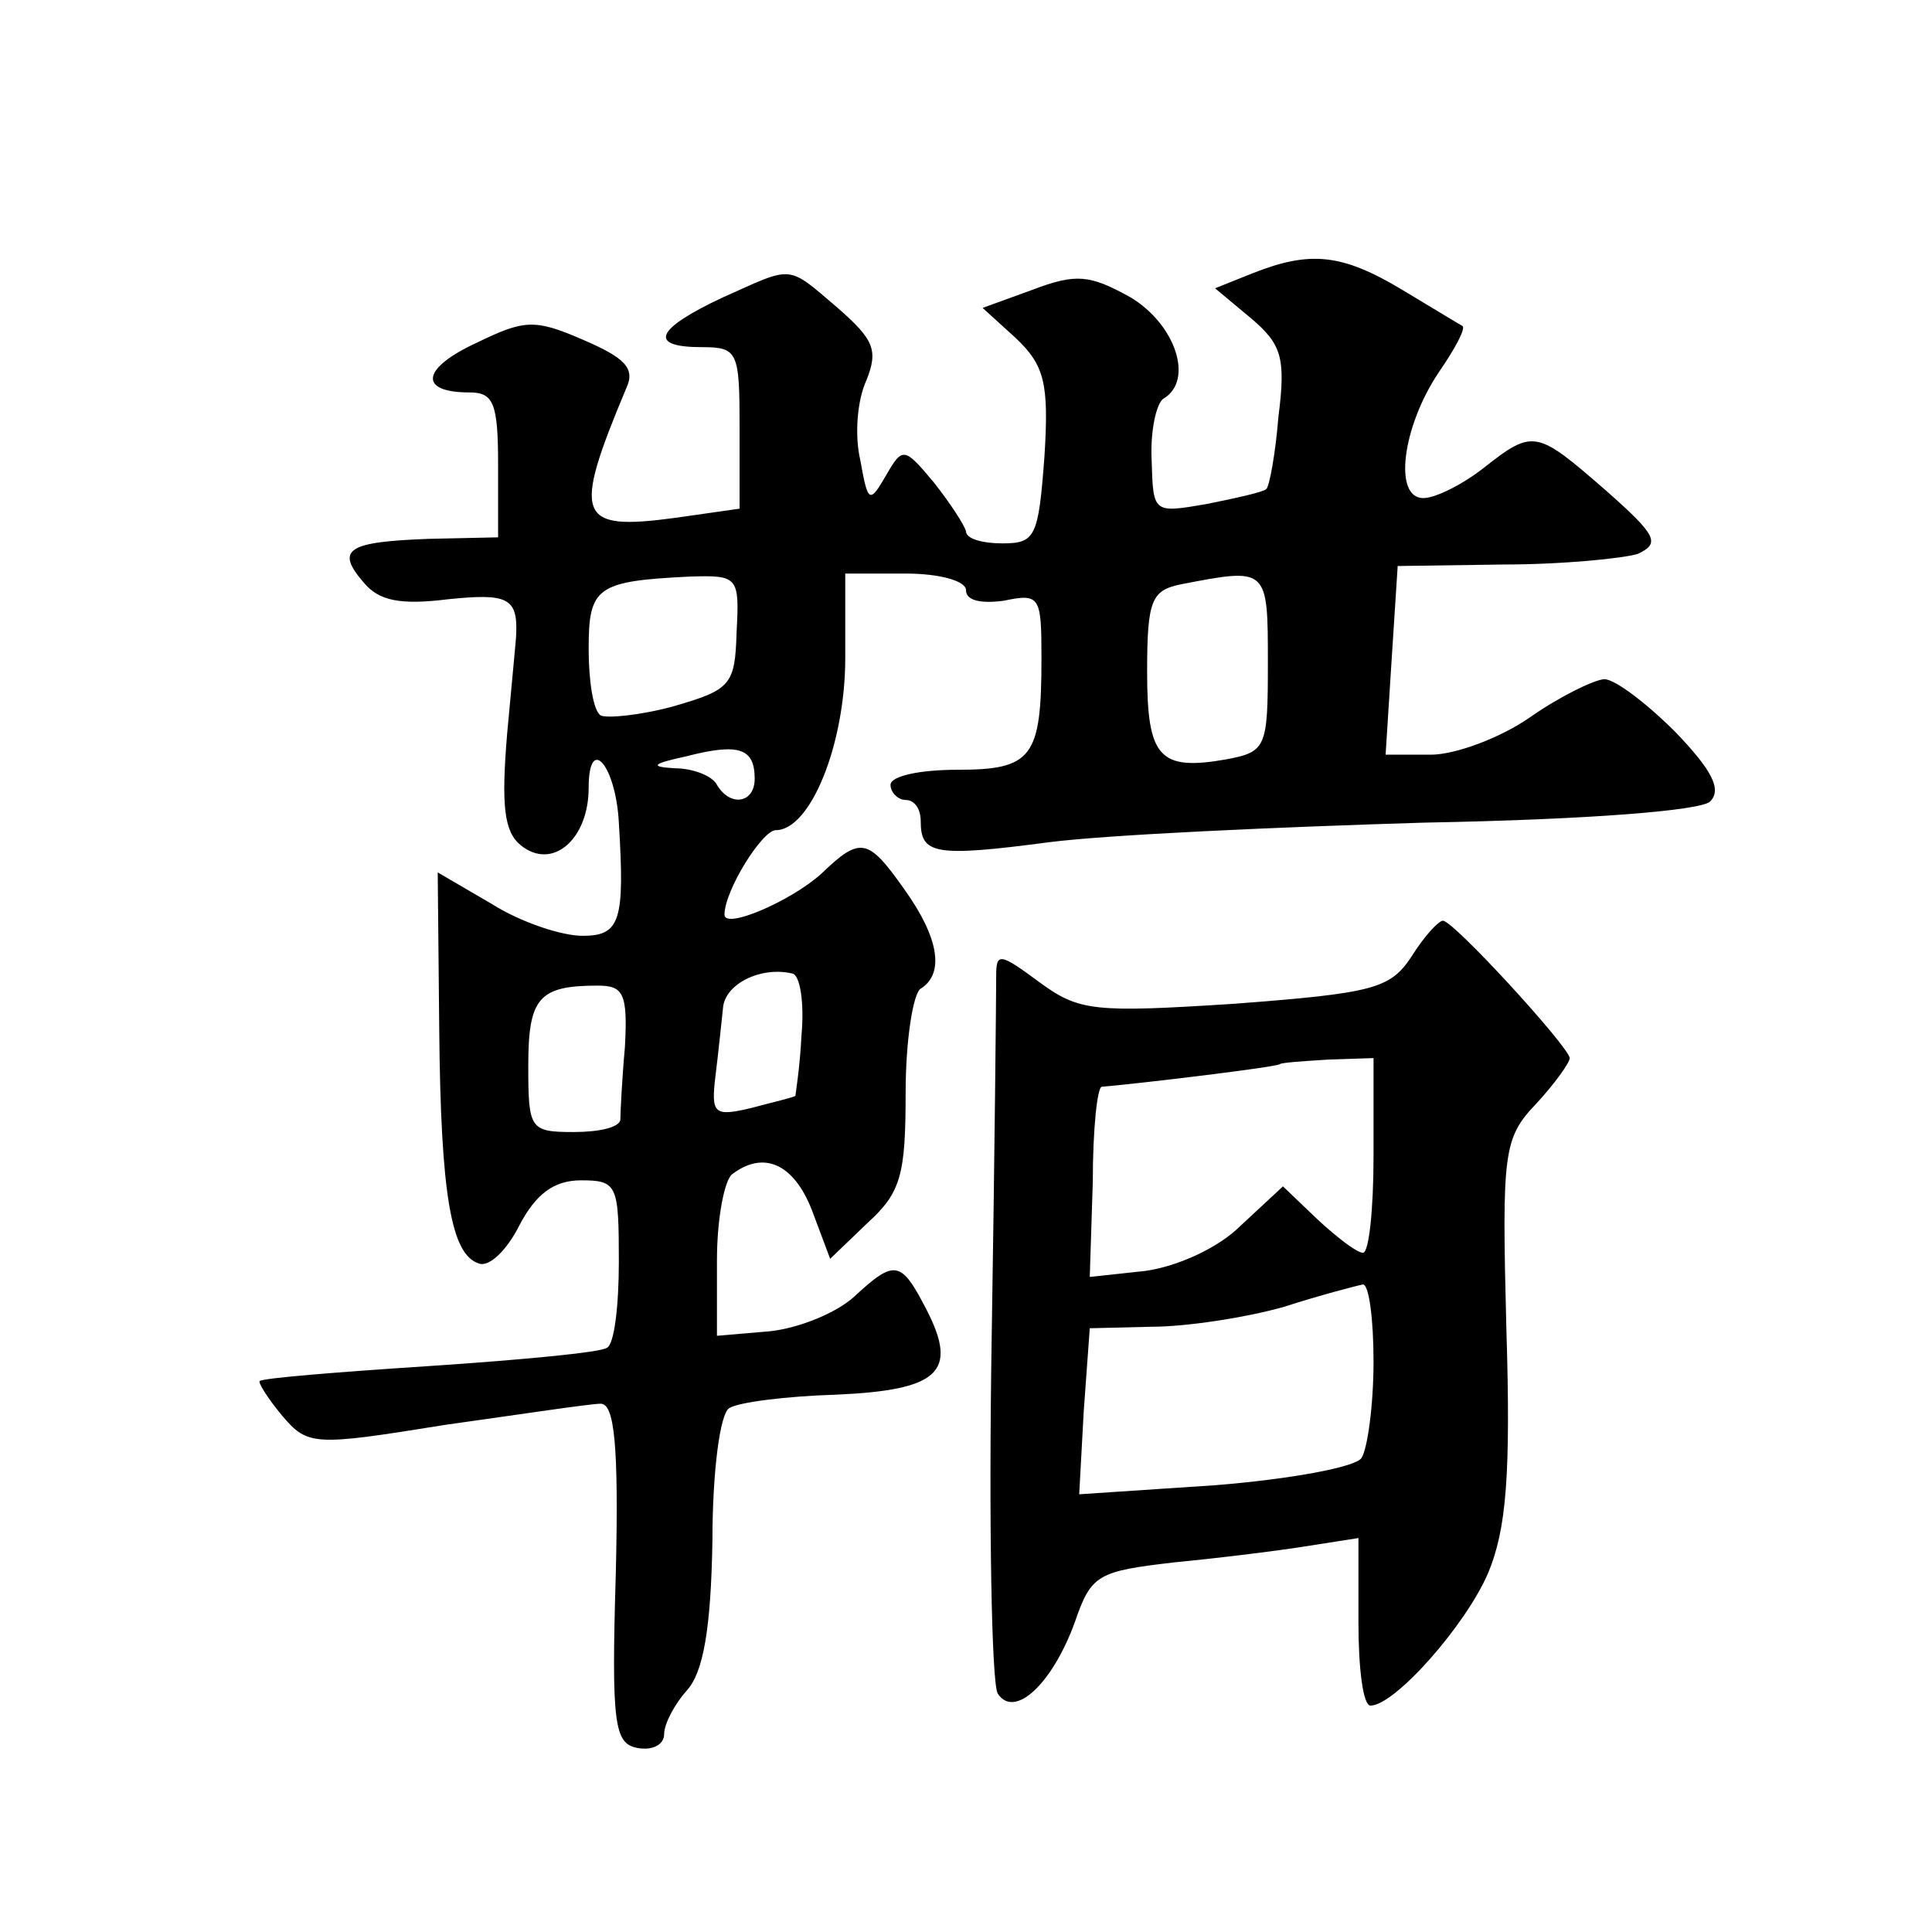
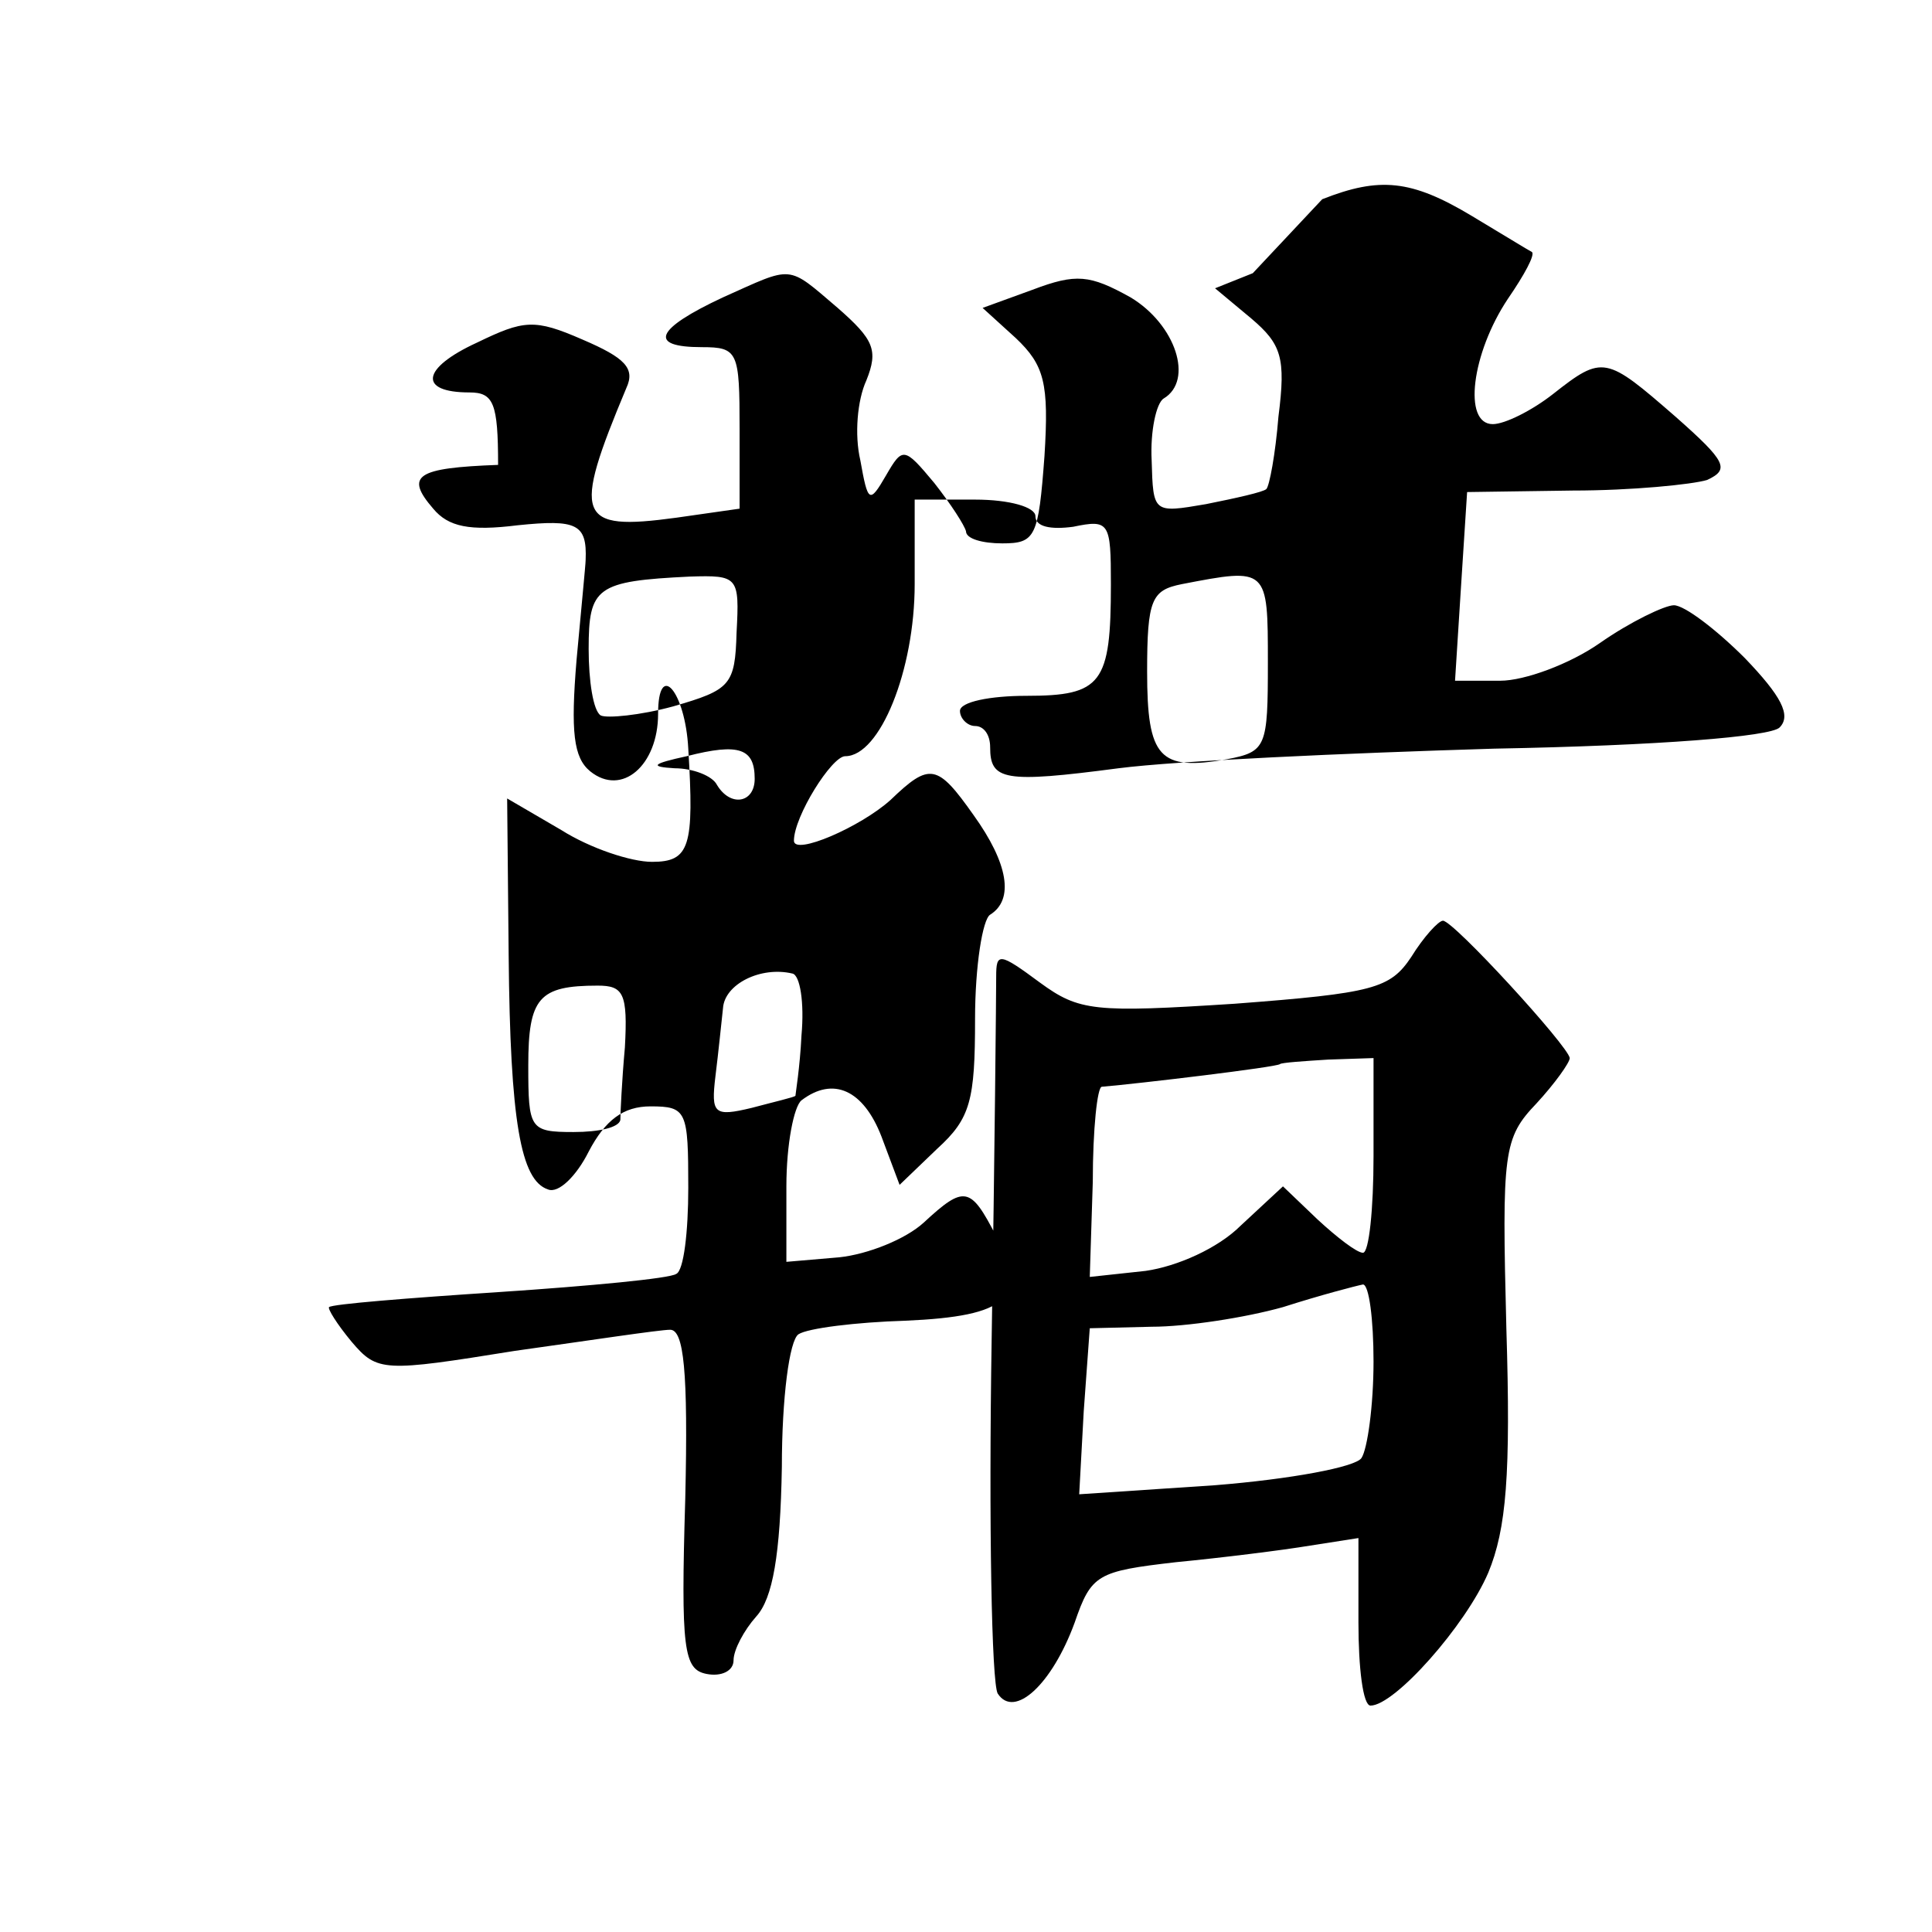
<svg xmlns="http://www.w3.org/2000/svg" version="1.0" width="128pt" height="128pt" viewBox="0 0 128 128" preserveAspectRatio="xMidYMid meet">
  <g transform="translate(0,128) scale(0.1,-0.1)" fill="#0" stroke="none">
-     <path d="M830 1099 l-25 -10 24 -20 c20 -17 23 -26 18 -65 -2 -25 -6 -46 -8 -48 -2 -2 -20 -6 -40 -10 -35 -6 -35 -6 -36 29 -1 19 3 38 8 41 20 12 8 49 -22 67 -27 15 -36 16 -65 5 l-33 -12 22 -20 c19 -18 22 -30 19 -78 -4 -54 -6 -58 -28 -58 -13 0 -24 3 -24 8 -1 4 -10 18 -21 32 -20 24 -21 24 -32 5 -11 -19 -12 -18 -17 10 -4 17 -2 40 4 53 8 20 5 27 -19 48 -34 29 -29 28 -76 7 -45 -21 -50 -33 -14 -33 24 0 25 -3 25 -54 l0 -53 -42 -6 c-66 -9 -69 0 -33 86 6 13 -1 20 -29 32 -32 14 -39 13 -70 -2 -37 -17 -39 -33 -5 -33 16 0 19 -7 19 -48 l0 -48 -46 -1 c-54 -2 -62 -7 -43 -29 10 -12 24 -15 56 -11 39 4 46 1 45 -23 0 -3 -3 -33 -6 -66 -4 -48 -2 -65 9 -74 21 -17 45 4 45 38 0 36 18 15 20 -23 4 -65 1 -75 -24 -75 -14 0 -41 9 -60 21 l-36 21 1 -104 c1 -110 8 -149 26 -155 7 -3 19 9 27 25 11 21 23 30 41 30 24 0 25 -3 25 -54 0 -29 -3 -55 -8 -57 -4 -3 -57 -8 -117 -12 -61 -4 -111 -8 -113 -10 -1 -1 5 -11 15 -23 17 -20 21 -20 108 -6 50 7 96 14 103 14 9 0 12 -27 10 -112 -3 -100 -1 -113 14 -116 10 -2 18 2 18 9 0 7 7 20 15 29 11 12 16 41 17 99 0 46 5 84 11 88 6 4 38 8 71 9 68 3 81 15 60 56 -17 33 -21 34 -48 9 -12 -11 -37 -21 -56 -23 l-35 -3 0 50 c0 28 5 53 10 57 21 16 41 7 53 -24 l12 -32 25 24 c22 20 25 32 25 86 0 35 5 66 10 69 16 10 12 34 -11 66 -24 34 -29 35 -55 10 -20 -18 -64 -37 -64 -27 0 16 25 56 34 56 23 0 46 57 46 114 l0 56 40 0 c23 0 40 -5 40 -11 0 -7 10 -9 25 -7 24 5 25 3 25 -38 0 -66 -6 -74 -56 -74 -24 0 -44 -4 -44 -10 0 -5 5 -10 10 -10 6 0 10 -6 10 -14 0 -22 9 -24 85 -14 39 5 150 10 249 13 109 2 183 8 189 14 8 8 1 21 -23 46 -19 19 -40 35 -47 35 -6 0 -29 -11 -49 -25 -20 -14 -50 -25 -66 -25 l-30 0 4 63 4 62 70 1 c39 0 79 4 89 7 15 7 13 12 -21 42 -46 40 -48 41 -81 15 -14 -11 -32 -20 -40 -20 -20 0 -14 47 10 83 11 16 18 29 16 31 -2 1 -20 12 -40 24 -40 24 -61 26 -99 11z m-342 -238 c-1 -35 -4 -38 -42 -49 -22 -6 -44 -8 -48 -6 -5 3 -8 23 -8 44 0 41 5 45 67 48 32 1 33 0 31 -37z m352 -20 c0 -56 -1 -59 -27 -64 -45 -8 -53 1 -53 58 0 48 3 54 23 58 57 11 57 11 57 -52z m-340 -77 c0 -16 -16 -19 -25 -4 -3 6 -16 11 -28 11 -17 1 -15 3 8 8 35 9 45 5 45 -15z m31 -170 c-1 -21 -4 -39 -4 -40 -1 -1 -14 -4 -29 -8 -25 -6 -27 -4 -24 21 2 16 4 36 5 45 1 16 25 28 46 23 5 -1 8 -19 6 -41z m-117 -8 c-2 -22 -3 -44 -3 -48 -1 -5 -14 -8 -31 -8 -29 0 -30 2 -30 44 0 45 7 53 46 53 17 0 20 -5 18 -41z M935 646 c-14 -21 -25 -24 -117 -31 -93 -6 -103 -5 -129 14 -27 20 -29 20 -29 4 0 -10 -1 -118 -3 -240 -2 -123 0 -228 4 -235 11 -17 36 6 51 47 11 32 15 34 67 40 31 3 71 8 89 11 l32 5 0 -56 c0 -30 3 -55 8 -55 16 0 63 53 78 88 12 29 15 65 12 162 -3 117 -2 126 20 149 12 13 22 27 22 30 -1 8 -77 91 -84 91 -3 0 -13 -11 -21 -24z m-25 -132 c0 -35 -3 -64 -7 -64 -4 0 -17 10 -30 22 l-23 22 -28 -26 c-15 -15 -42 -27 -63 -30 l-37 -4 2 63 c0 35 3 63 6 63 24 2 116 13 118 15 1 1 16 2 32 3 l30 1 0 -65z m0 -136 c0 -29 -4 -58 -8 -64 -4 -6 -47 -14 -97 -18 l-90 -6 3 55 4 55 41 1 c23 0 62 6 87 13 25 8 48 14 53 15 4 0 7 -23 7 -51z" />
+     <path d="M830 1099 l-25 -10 24 -20 c20 -17 23 -26 18 -65 -2 -25 -6 -46 -8 -48 -2 -2 -20 -6 -40 -10 -35 -6 -35 -6 -36 29 -1 19 3 38 8 41 20 12 8 49 -22 67 -27 15 -36 16 -65 5 l-33 -12 22 -20 c19 -18 22 -30 19 -78 -4 -54 -6 -58 -28 -58 -13 0 -24 3 -24 8 -1 4 -10 18 -21 32 -20 24 -21 24 -32 5 -11 -19 -12 -18 -17 10 -4 17 -2 40 4 53 8 20 5 27 -19 48 -34 29 -29 28 -76 7 -45 -21 -50 -33 -14 -33 24 0 25 -3 25 -54 l0 -53 -42 -6 c-66 -9 -69 0 -33 86 6 13 -1 20 -29 32 -32 14 -39 13 -70 -2 -37 -17 -39 -33 -5 -33 16 0 19 -7 19 -48 c-54 -2 -62 -7 -43 -29 10 -12 24 -15 56 -11 39 4 46 1 45 -23 0 -3 -3 -33 -6 -66 -4 -48 -2 -65 9 -74 21 -17 45 4 45 38 0 36 18 15 20 -23 4 -65 1 -75 -24 -75 -14 0 -41 9 -60 21 l-36 21 1 -104 c1 -110 8 -149 26 -155 7 -3 19 9 27 25 11 21 23 30 41 30 24 0 25 -3 25 -54 0 -29 -3 -55 -8 -57 -4 -3 -57 -8 -117 -12 -61 -4 -111 -8 -113 -10 -1 -1 5 -11 15 -23 17 -20 21 -20 108 -6 50 7 96 14 103 14 9 0 12 -27 10 -112 -3 -100 -1 -113 14 -116 10 -2 18 2 18 9 0 7 7 20 15 29 11 12 16 41 17 99 0 46 5 84 11 88 6 4 38 8 71 9 68 3 81 15 60 56 -17 33 -21 34 -48 9 -12 -11 -37 -21 -56 -23 l-35 -3 0 50 c0 28 5 53 10 57 21 16 41 7 53 -24 l12 -32 25 24 c22 20 25 32 25 86 0 35 5 66 10 69 16 10 12 34 -11 66 -24 34 -29 35 -55 10 -20 -18 -64 -37 -64 -27 0 16 25 56 34 56 23 0 46 57 46 114 l0 56 40 0 c23 0 40 -5 40 -11 0 -7 10 -9 25 -7 24 5 25 3 25 -38 0 -66 -6 -74 -56 -74 -24 0 -44 -4 -44 -10 0 -5 5 -10 10 -10 6 0 10 -6 10 -14 0 -22 9 -24 85 -14 39 5 150 10 249 13 109 2 183 8 189 14 8 8 1 21 -23 46 -19 19 -40 35 -47 35 -6 0 -29 -11 -49 -25 -20 -14 -50 -25 -66 -25 l-30 0 4 63 4 62 70 1 c39 0 79 4 89 7 15 7 13 12 -21 42 -46 40 -48 41 -81 15 -14 -11 -32 -20 -40 -20 -20 0 -14 47 10 83 11 16 18 29 16 31 -2 1 -20 12 -40 24 -40 24 -61 26 -99 11z m-342 -238 c-1 -35 -4 -38 -42 -49 -22 -6 -44 -8 -48 -6 -5 3 -8 23 -8 44 0 41 5 45 67 48 32 1 33 0 31 -37z m352 -20 c0 -56 -1 -59 -27 -64 -45 -8 -53 1 -53 58 0 48 3 54 23 58 57 11 57 11 57 -52z m-340 -77 c0 -16 -16 -19 -25 -4 -3 6 -16 11 -28 11 -17 1 -15 3 8 8 35 9 45 5 45 -15z m31 -170 c-1 -21 -4 -39 -4 -40 -1 -1 -14 -4 -29 -8 -25 -6 -27 -4 -24 21 2 16 4 36 5 45 1 16 25 28 46 23 5 -1 8 -19 6 -41z m-117 -8 c-2 -22 -3 -44 -3 -48 -1 -5 -14 -8 -31 -8 -29 0 -30 2 -30 44 0 45 7 53 46 53 17 0 20 -5 18 -41z M935 646 c-14 -21 -25 -24 -117 -31 -93 -6 -103 -5 -129 14 -27 20 -29 20 -29 4 0 -10 -1 -118 -3 -240 -2 -123 0 -228 4 -235 11 -17 36 6 51 47 11 32 15 34 67 40 31 3 71 8 89 11 l32 5 0 -56 c0 -30 3 -55 8 -55 16 0 63 53 78 88 12 29 15 65 12 162 -3 117 -2 126 20 149 12 13 22 27 22 30 -1 8 -77 91 -84 91 -3 0 -13 -11 -21 -24z m-25 -132 c0 -35 -3 -64 -7 -64 -4 0 -17 10 -30 22 l-23 22 -28 -26 c-15 -15 -42 -27 -63 -30 l-37 -4 2 63 c0 35 3 63 6 63 24 2 116 13 118 15 1 1 16 2 32 3 l30 1 0 -65z m0 -136 c0 -29 -4 -58 -8 -64 -4 -6 -47 -14 -97 -18 l-90 -6 3 55 4 55 41 1 c23 0 62 6 87 13 25 8 48 14 53 15 4 0 7 -23 7 -51z" />
  </g>
</svg>